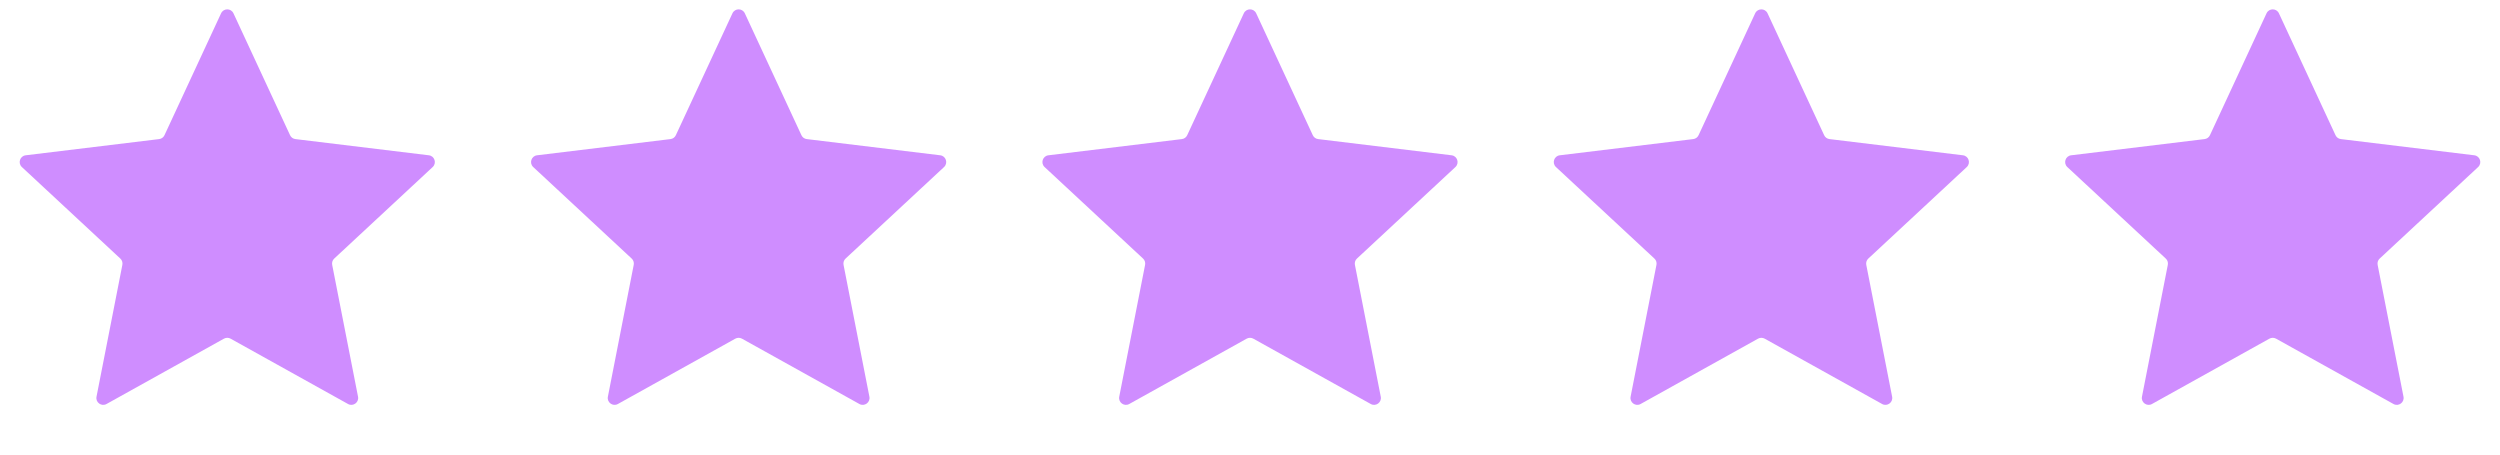
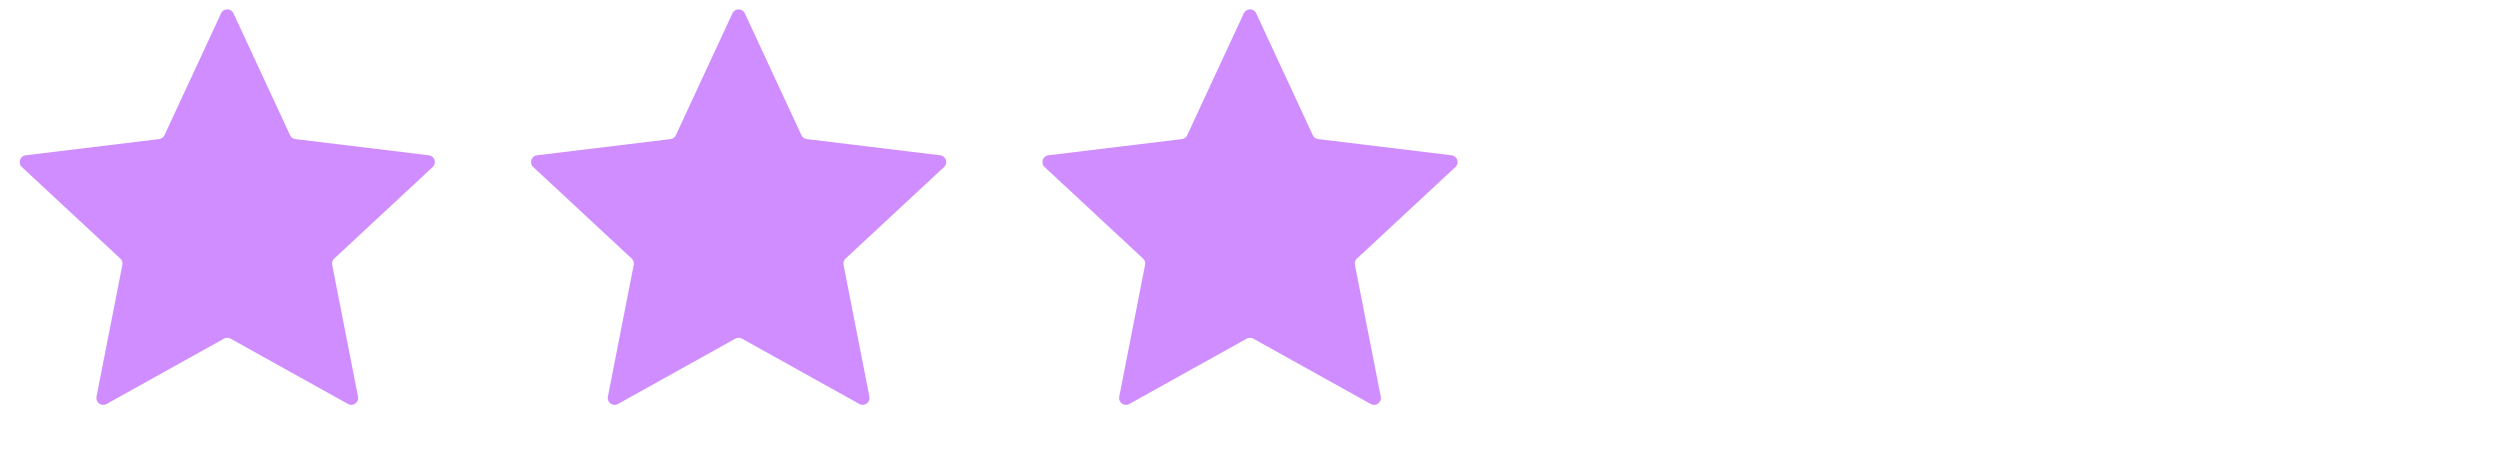
<svg xmlns="http://www.w3.org/2000/svg" width="88" height="16" viewBox="0 0 88 16" fill="none">
  <path d="M7.782 0.469C7.868 0.283 8.132 0.283 8.218 0.469L10.21 4.759C10.245 4.835 10.317 4.887 10.399 4.896L15.095 5.466C15.298 5.49 15.38 5.741 15.23 5.88L11.765 9.101C11.704 9.157 11.677 9.241 11.693 9.323L12.603 13.965C12.642 14.165 12.429 14.32 12.251 14.221L8.117 11.921C8.044 11.881 7.956 11.881 7.883 11.921L3.749 14.221C3.571 14.32 3.358 14.165 3.397 13.965L4.307 9.323C4.323 9.241 4.296 9.157 4.235 9.101L0.77 5.88C0.62 5.741 0.702 5.49 0.905 5.466L5.601 4.896C5.683 4.887 5.755 4.835 5.79 4.759L7.782 0.469Z" fill="#CF8DFF" />
  <path d="M43.782 0.469C43.868 0.283 44.132 0.283 44.218 0.469L46.21 4.759C46.245 4.835 46.317 4.887 46.399 4.896L51.095 5.466C51.298 5.49 51.38 5.741 51.23 5.88L47.765 9.101C47.704 9.157 47.677 9.241 47.693 9.323L48.603 13.965C48.642 14.165 48.429 14.32 48.251 14.221L44.117 11.921C44.044 11.881 43.956 11.881 43.883 11.921L39.749 14.221C39.571 14.32 39.358 14.165 39.397 13.965L40.307 9.323C40.323 9.241 40.296 9.157 40.235 9.101L36.77 5.88C36.62 5.741 36.702 5.49 36.905 5.466L41.601 4.896C41.683 4.887 41.755 4.835 41.79 4.759L43.782 0.469Z" fill="#CF8DFF" />
  <path d="M25.782 0.469C25.868 0.283 26.132 0.283 26.218 0.469L28.21 4.759C28.245 4.835 28.317 4.887 28.399 4.896L33.095 5.466C33.298 5.49 33.38 5.741 33.23 5.88L29.765 9.101C29.704 9.157 29.677 9.241 29.693 9.323L30.603 13.965C30.642 14.165 30.429 14.32 30.251 14.221L26.117 11.921C26.044 11.881 25.956 11.881 25.883 11.921L21.749 14.221C21.571 14.32 21.358 14.165 21.397 13.965L22.307 9.323C22.323 9.241 22.296 9.157 22.235 9.101L18.77 5.88C18.62 5.741 18.702 5.49 18.905 5.466L23.601 4.896C23.683 4.887 23.755 4.835 23.79 4.759L25.782 0.469Z" fill="#CF8DFF" />
-   <path d="M61.782 0.469C61.868 0.283 62.132 0.283 62.218 0.469L64.21 4.759C64.245 4.835 64.317 4.887 64.399 4.896L69.095 5.466C69.298 5.49 69.379 5.741 69.23 5.88L65.765 9.101C65.704 9.157 65.677 9.241 65.693 9.323L66.603 13.965C66.642 14.165 66.429 14.32 66.251 14.221L62.117 11.921C62.044 11.881 61.956 11.881 61.883 11.921L57.749 14.221C57.571 14.32 57.358 14.165 57.397 13.965L58.307 9.323C58.323 9.241 58.296 9.157 58.235 9.101L54.77 5.88C54.62 5.741 54.702 5.49 54.905 5.466L59.601 4.896C59.683 4.887 59.755 4.835 59.79 4.759L61.782 0.469Z" fill="#CF8DFF" />
-   <path d="M79.782 0.469C79.868 0.283 80.132 0.283 80.218 0.469L82.21 4.759C82.245 4.835 82.317 4.887 82.399 4.896L87.095 5.466C87.298 5.49 87.379 5.741 87.23 5.88L83.765 9.101C83.704 9.157 83.677 9.241 83.693 9.323L84.603 13.965C84.642 14.165 84.429 14.32 84.251 14.221L80.117 11.921C80.044 11.881 79.956 11.881 79.883 11.921L75.749 14.221C75.571 14.32 75.358 14.165 75.397 13.965L76.307 9.323C76.323 9.241 76.296 9.157 76.235 9.101L72.77 5.88C72.621 5.741 72.702 5.49 72.905 5.466L77.601 4.896C77.683 4.887 77.755 4.835 77.79 4.759L79.782 0.469Z" fill="#CF8DFF" />
</svg>